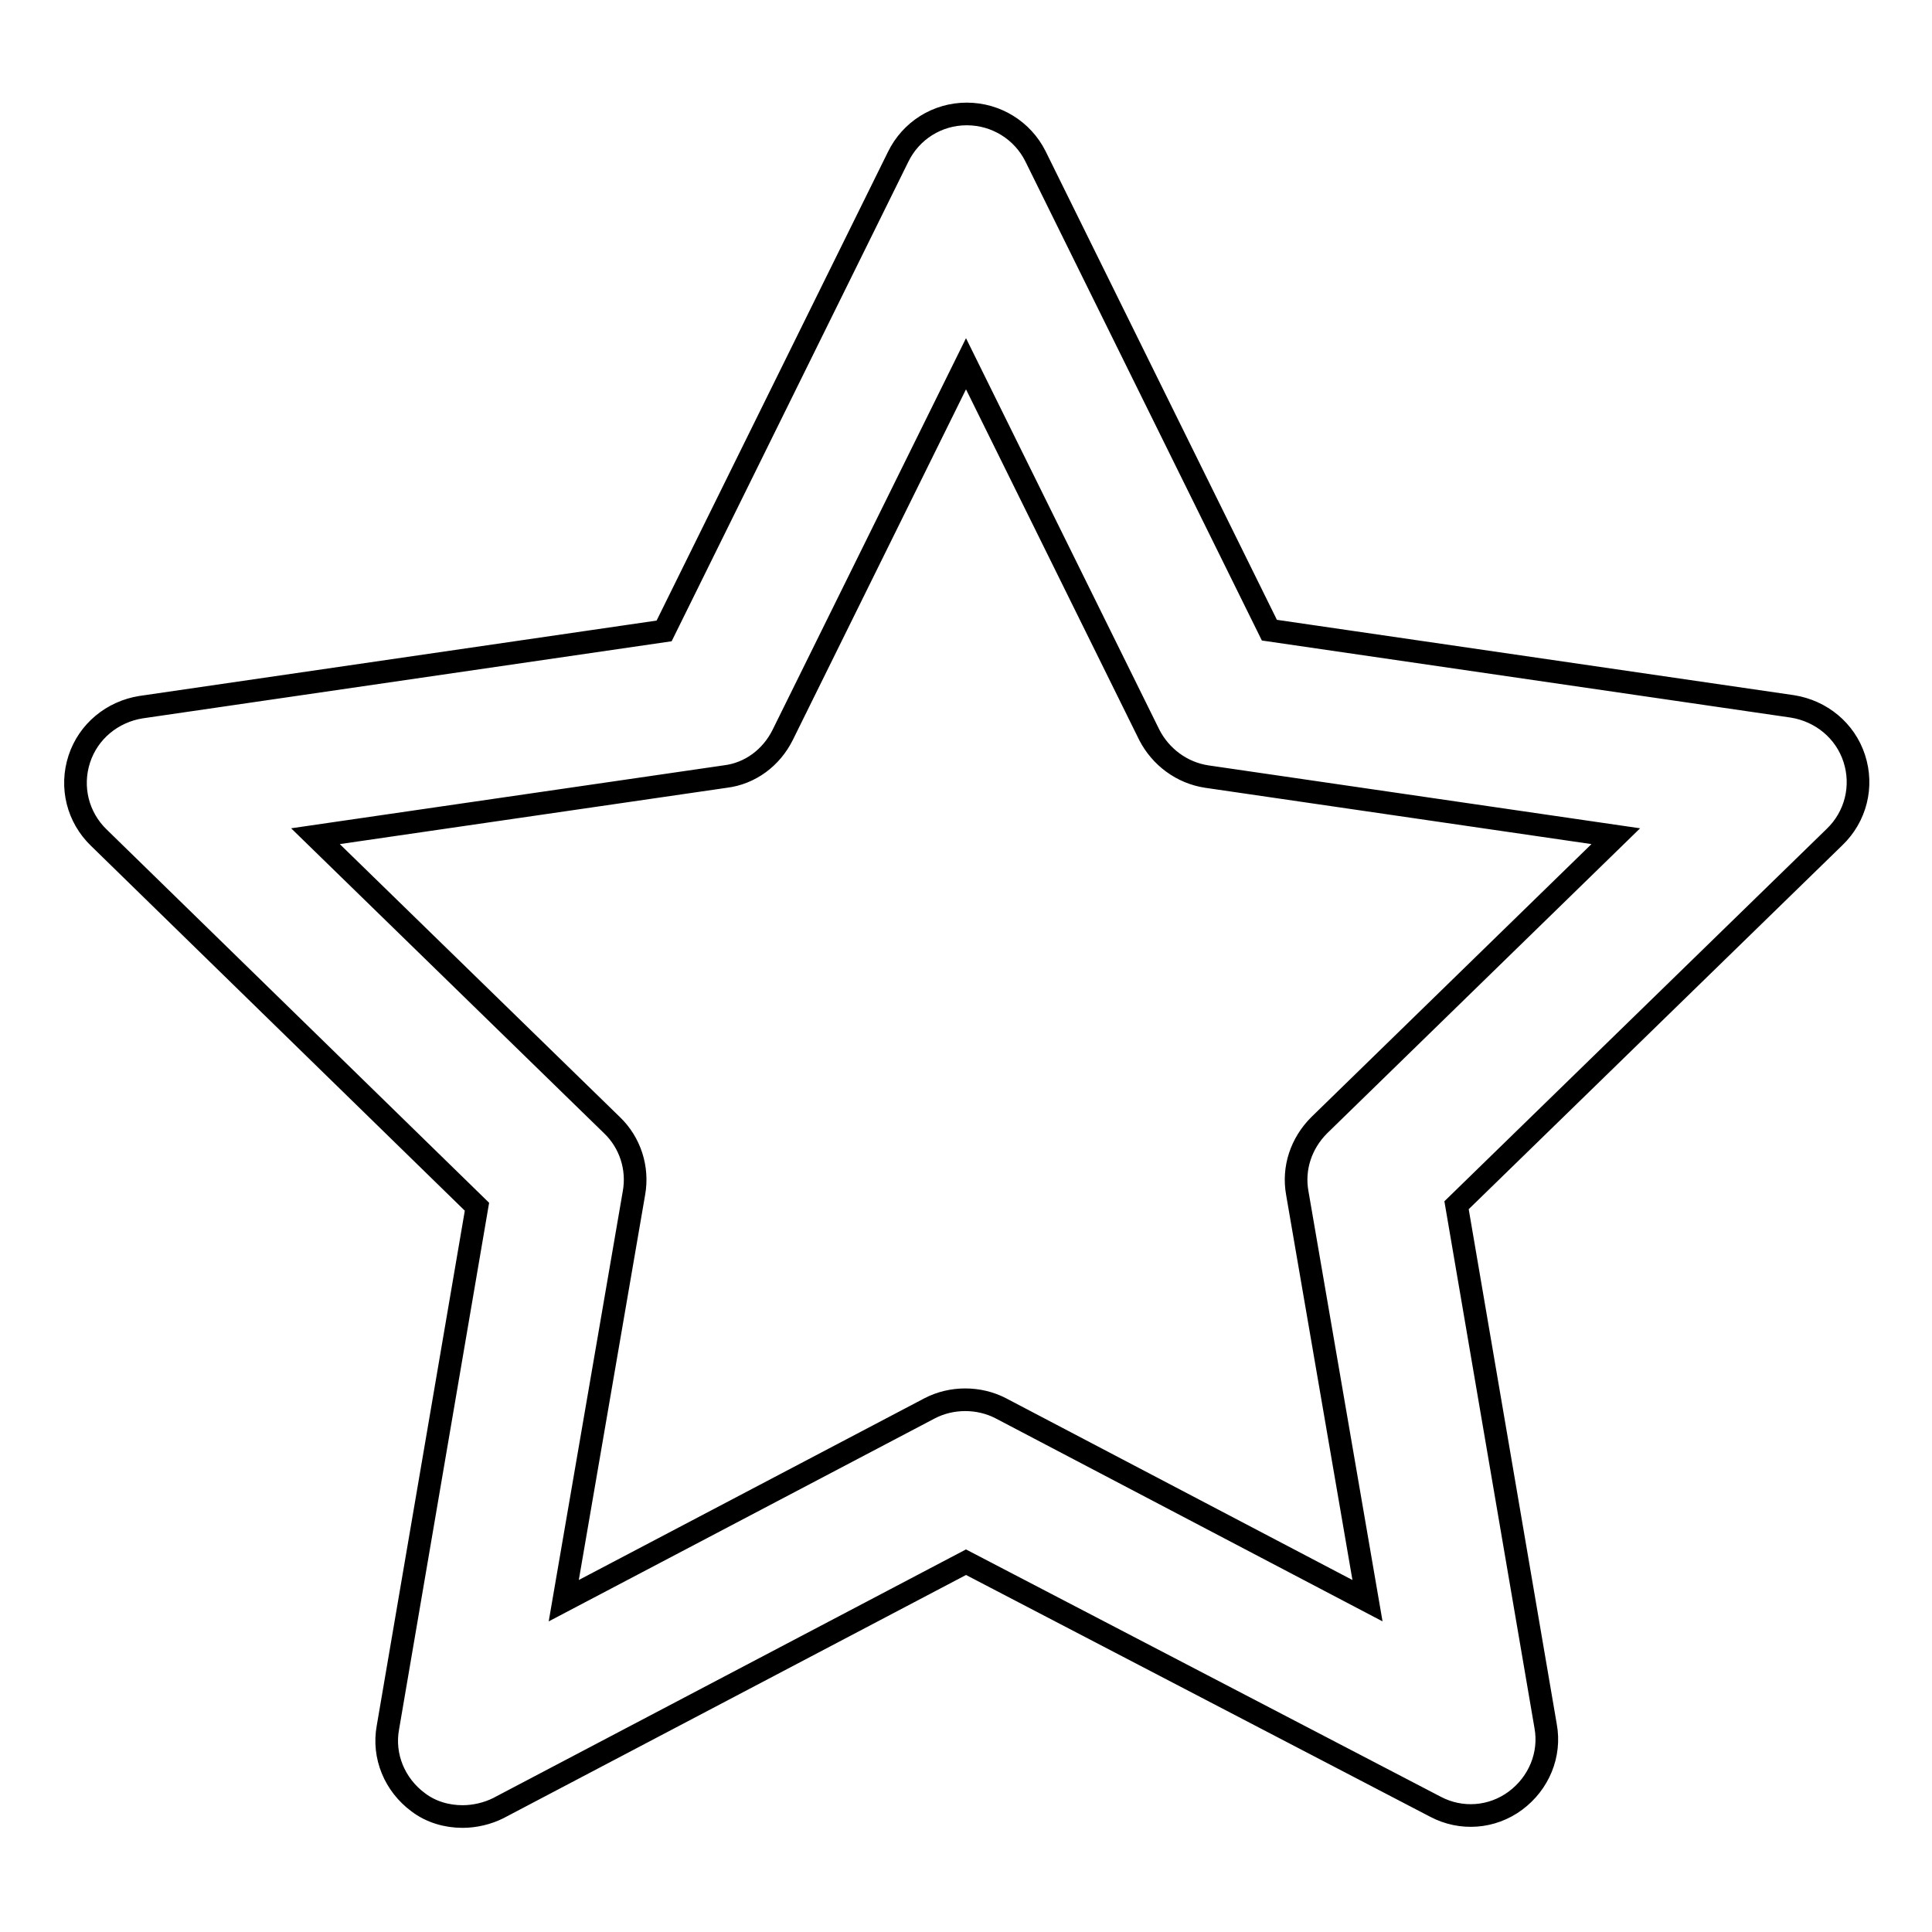
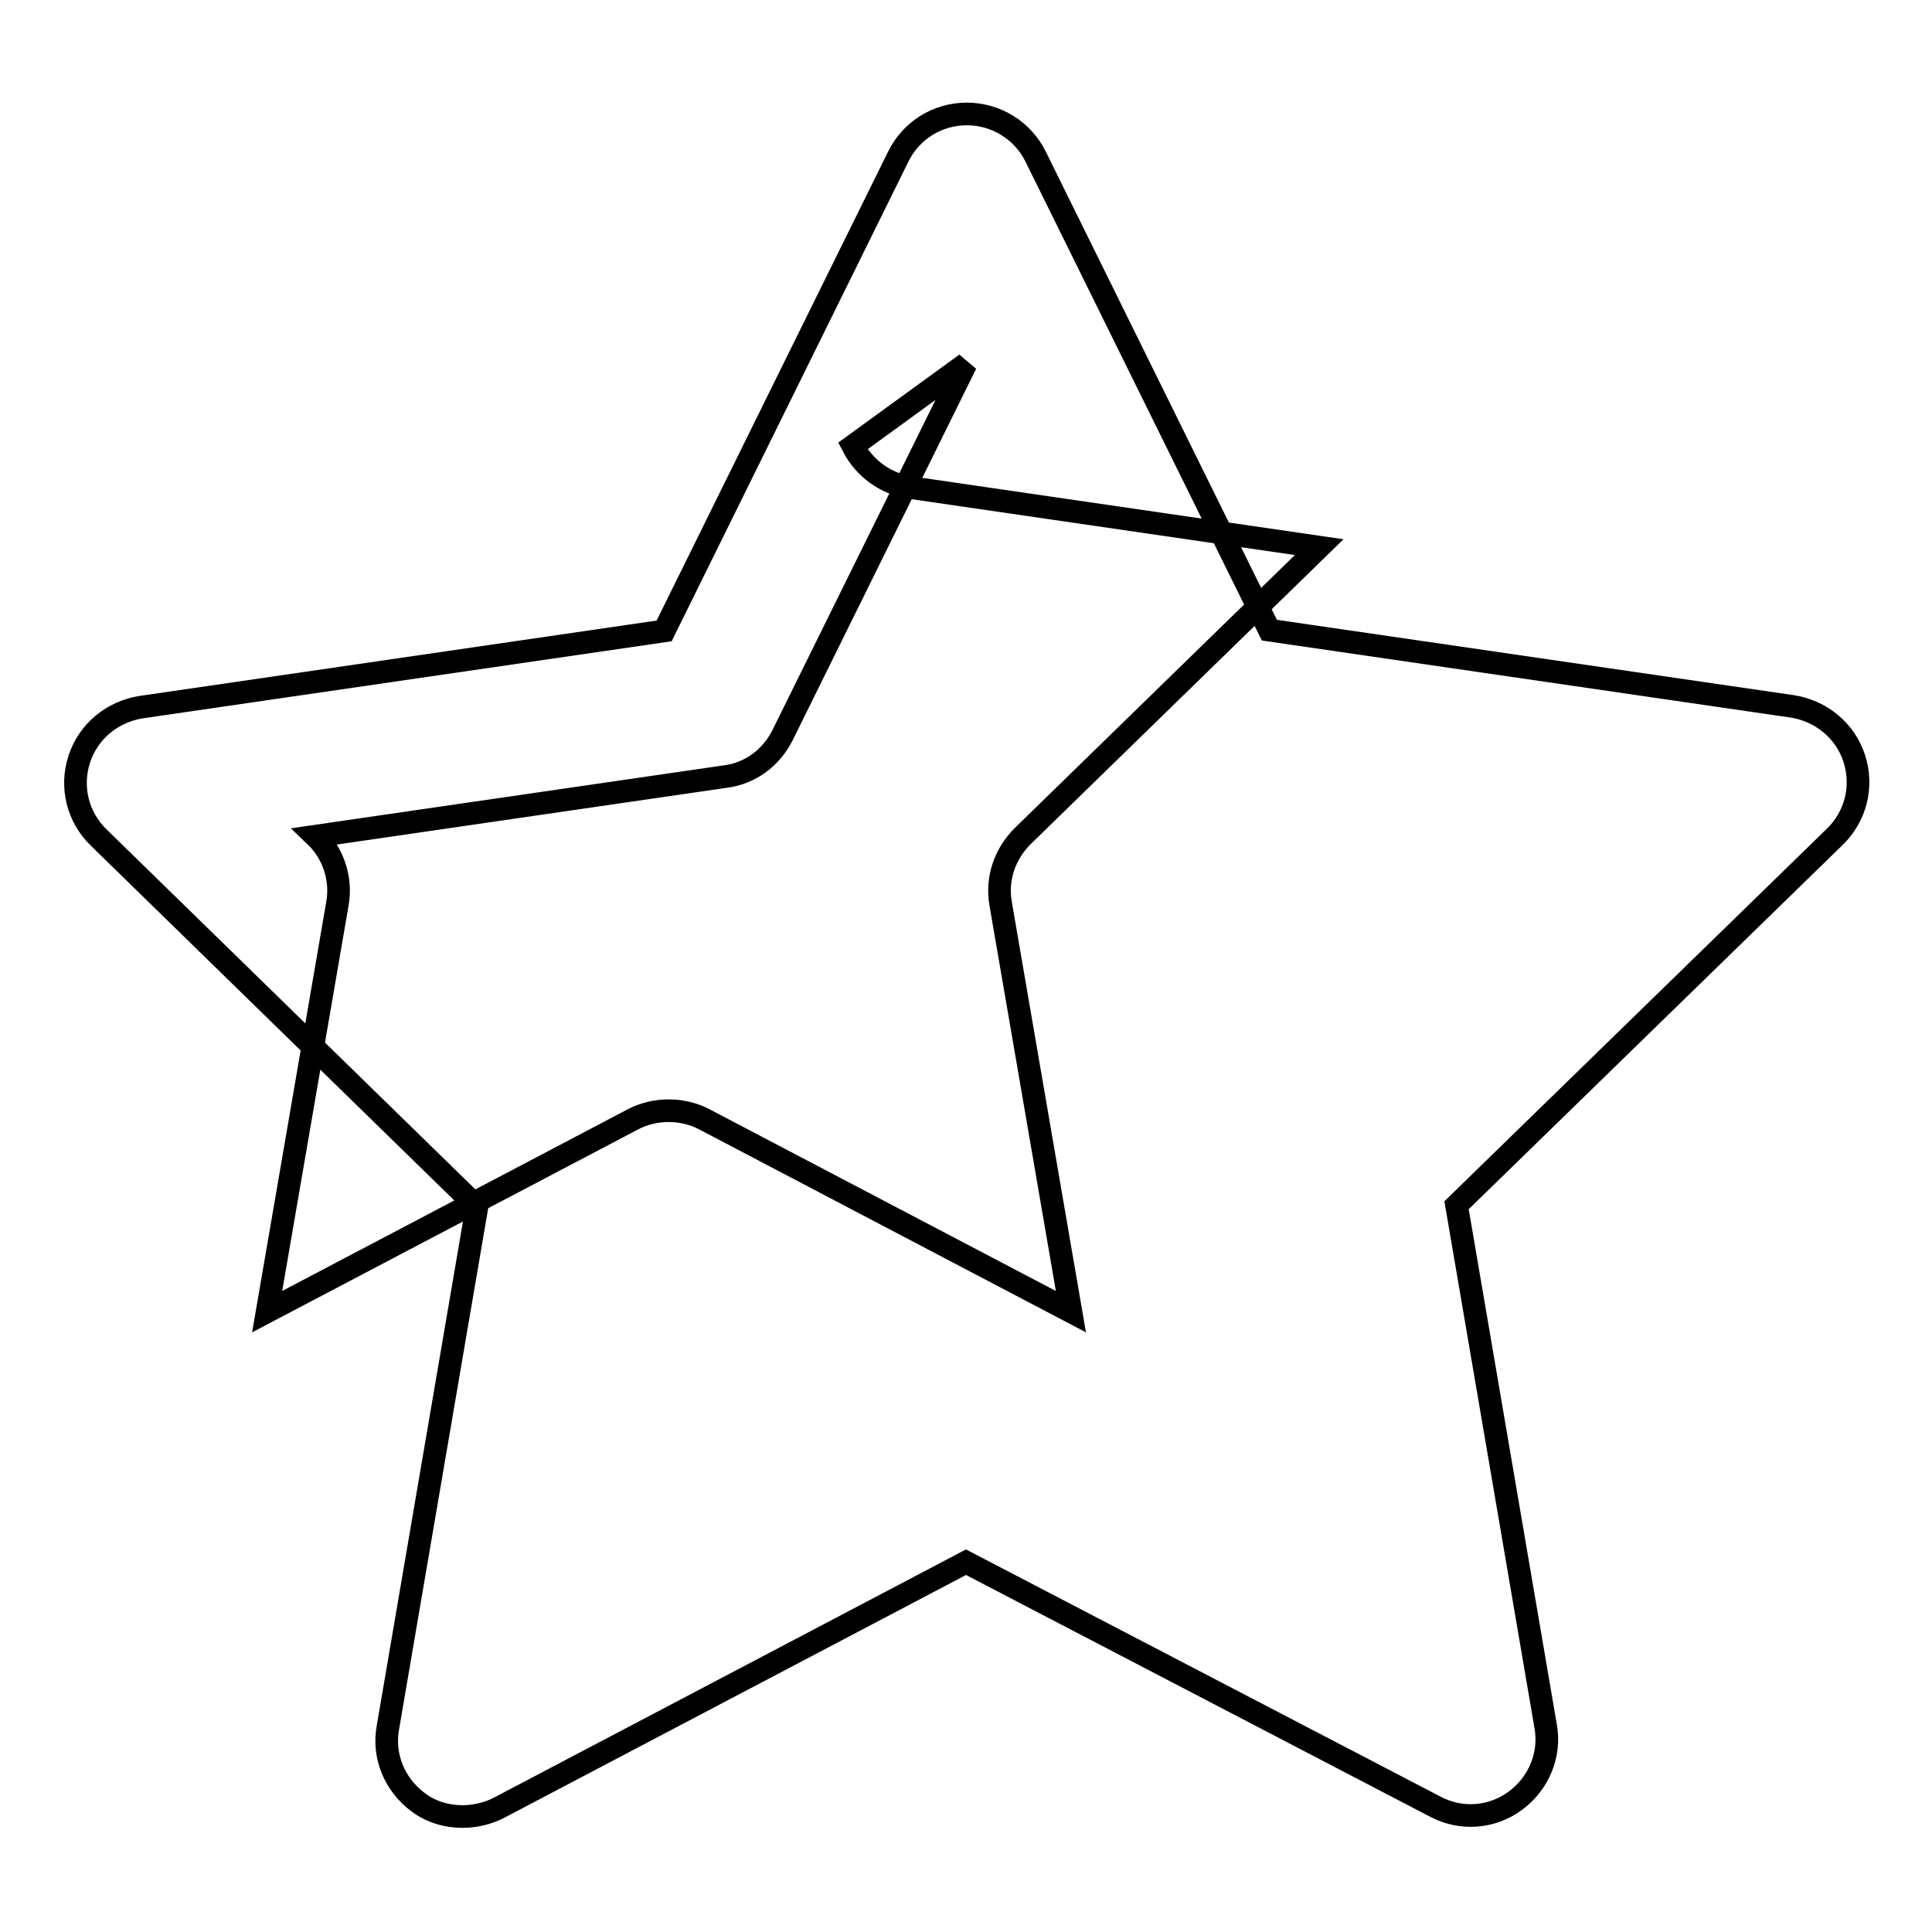
<svg xmlns="http://www.w3.org/2000/svg" version="1.1" x="0px" y="0px" viewBox="0 0 256 256" enable-background="new 0 0 256 256" xml:space="preserve">
  <g>
    <g>
-       <path stroke-width="3" fill-opacity="0" stroke="#000000" d="M61.3,240.7c-2.1,0-4.2-0.6-5.9-1.9c-3.1-2.3-4.7-6.1-4-9.9l11.8-69L13.1,111c-2.8-2.7-3.8-6.7-2.6-10.4c1.2-3.7,4.4-6.3,8.2-6.9l69.3-10.1l31-62.8c1.7-3.5,5.2-5.7,9.1-5.7s7.4,2.2,9.1,5.6l31,62.8l69.3,10.1c3.8,0.6,7,3.2,8.2,6.9c1.2,3.7,0.2,7.7-2.6,10.4l-50.1,48.8l11.8,69c0.7,3.8-0.9,7.6-4,9.9c-3.1,2.3-7.2,2.6-10.6,0.8L128,207l-62,32.6C64.6,240.3,62.9,240.7,61.3,240.7L61.3,240.7z M41.8,110.8l39.3,38.3c2.4,2.3,3.5,5.7,2.9,9l-9.3,54l48.5-25.5c2.9-1.5,6.5-1.5,9.4,0l48.6,25.5l-9.3-54c-0.6-3.3,0.5-6.6,2.9-9l39.3-38.3l-54.2-7.9c-3.3-0.5-6.1-2.6-7.6-5.5L128,48.2l-24.3,49.2c-1.5,3-4.3,5.1-7.6,5.5L41.8,110.8L41.8,110.8z" />
+       <path stroke-width="3" fill-opacity="0" stroke="#000000" d="M61.3,240.7c-2.1,0-4.2-0.6-5.9-1.9c-3.1-2.3-4.7-6.1-4-9.9l11.8-69L13.1,111c-2.8-2.7-3.8-6.7-2.6-10.4c1.2-3.7,4.4-6.3,8.2-6.9l69.3-10.1l31-62.8c1.7-3.5,5.2-5.7,9.1-5.7s7.4,2.2,9.1,5.6l31,62.8l69.3,10.1c3.8,0.6,7,3.2,8.2,6.9c1.2,3.7,0.2,7.7-2.6,10.4l-50.1,48.8l11.8,69c0.7,3.8-0.9,7.6-4,9.9c-3.1,2.3-7.2,2.6-10.6,0.8L128,207l-62,32.6C64.6,240.3,62.9,240.7,61.3,240.7L61.3,240.7z M41.8,110.8c2.4,2.3,3.5,5.7,2.9,9l-9.3,54l48.5-25.5c2.9-1.5,6.5-1.5,9.4,0l48.6,25.5l-9.3-54c-0.6-3.3,0.5-6.6,2.9-9l39.3-38.3l-54.2-7.9c-3.3-0.5-6.1-2.6-7.6-5.5L128,48.2l-24.3,49.2c-1.5,3-4.3,5.1-7.6,5.5L41.8,110.8L41.8,110.8z" />
    </g>
  </g>
</svg>